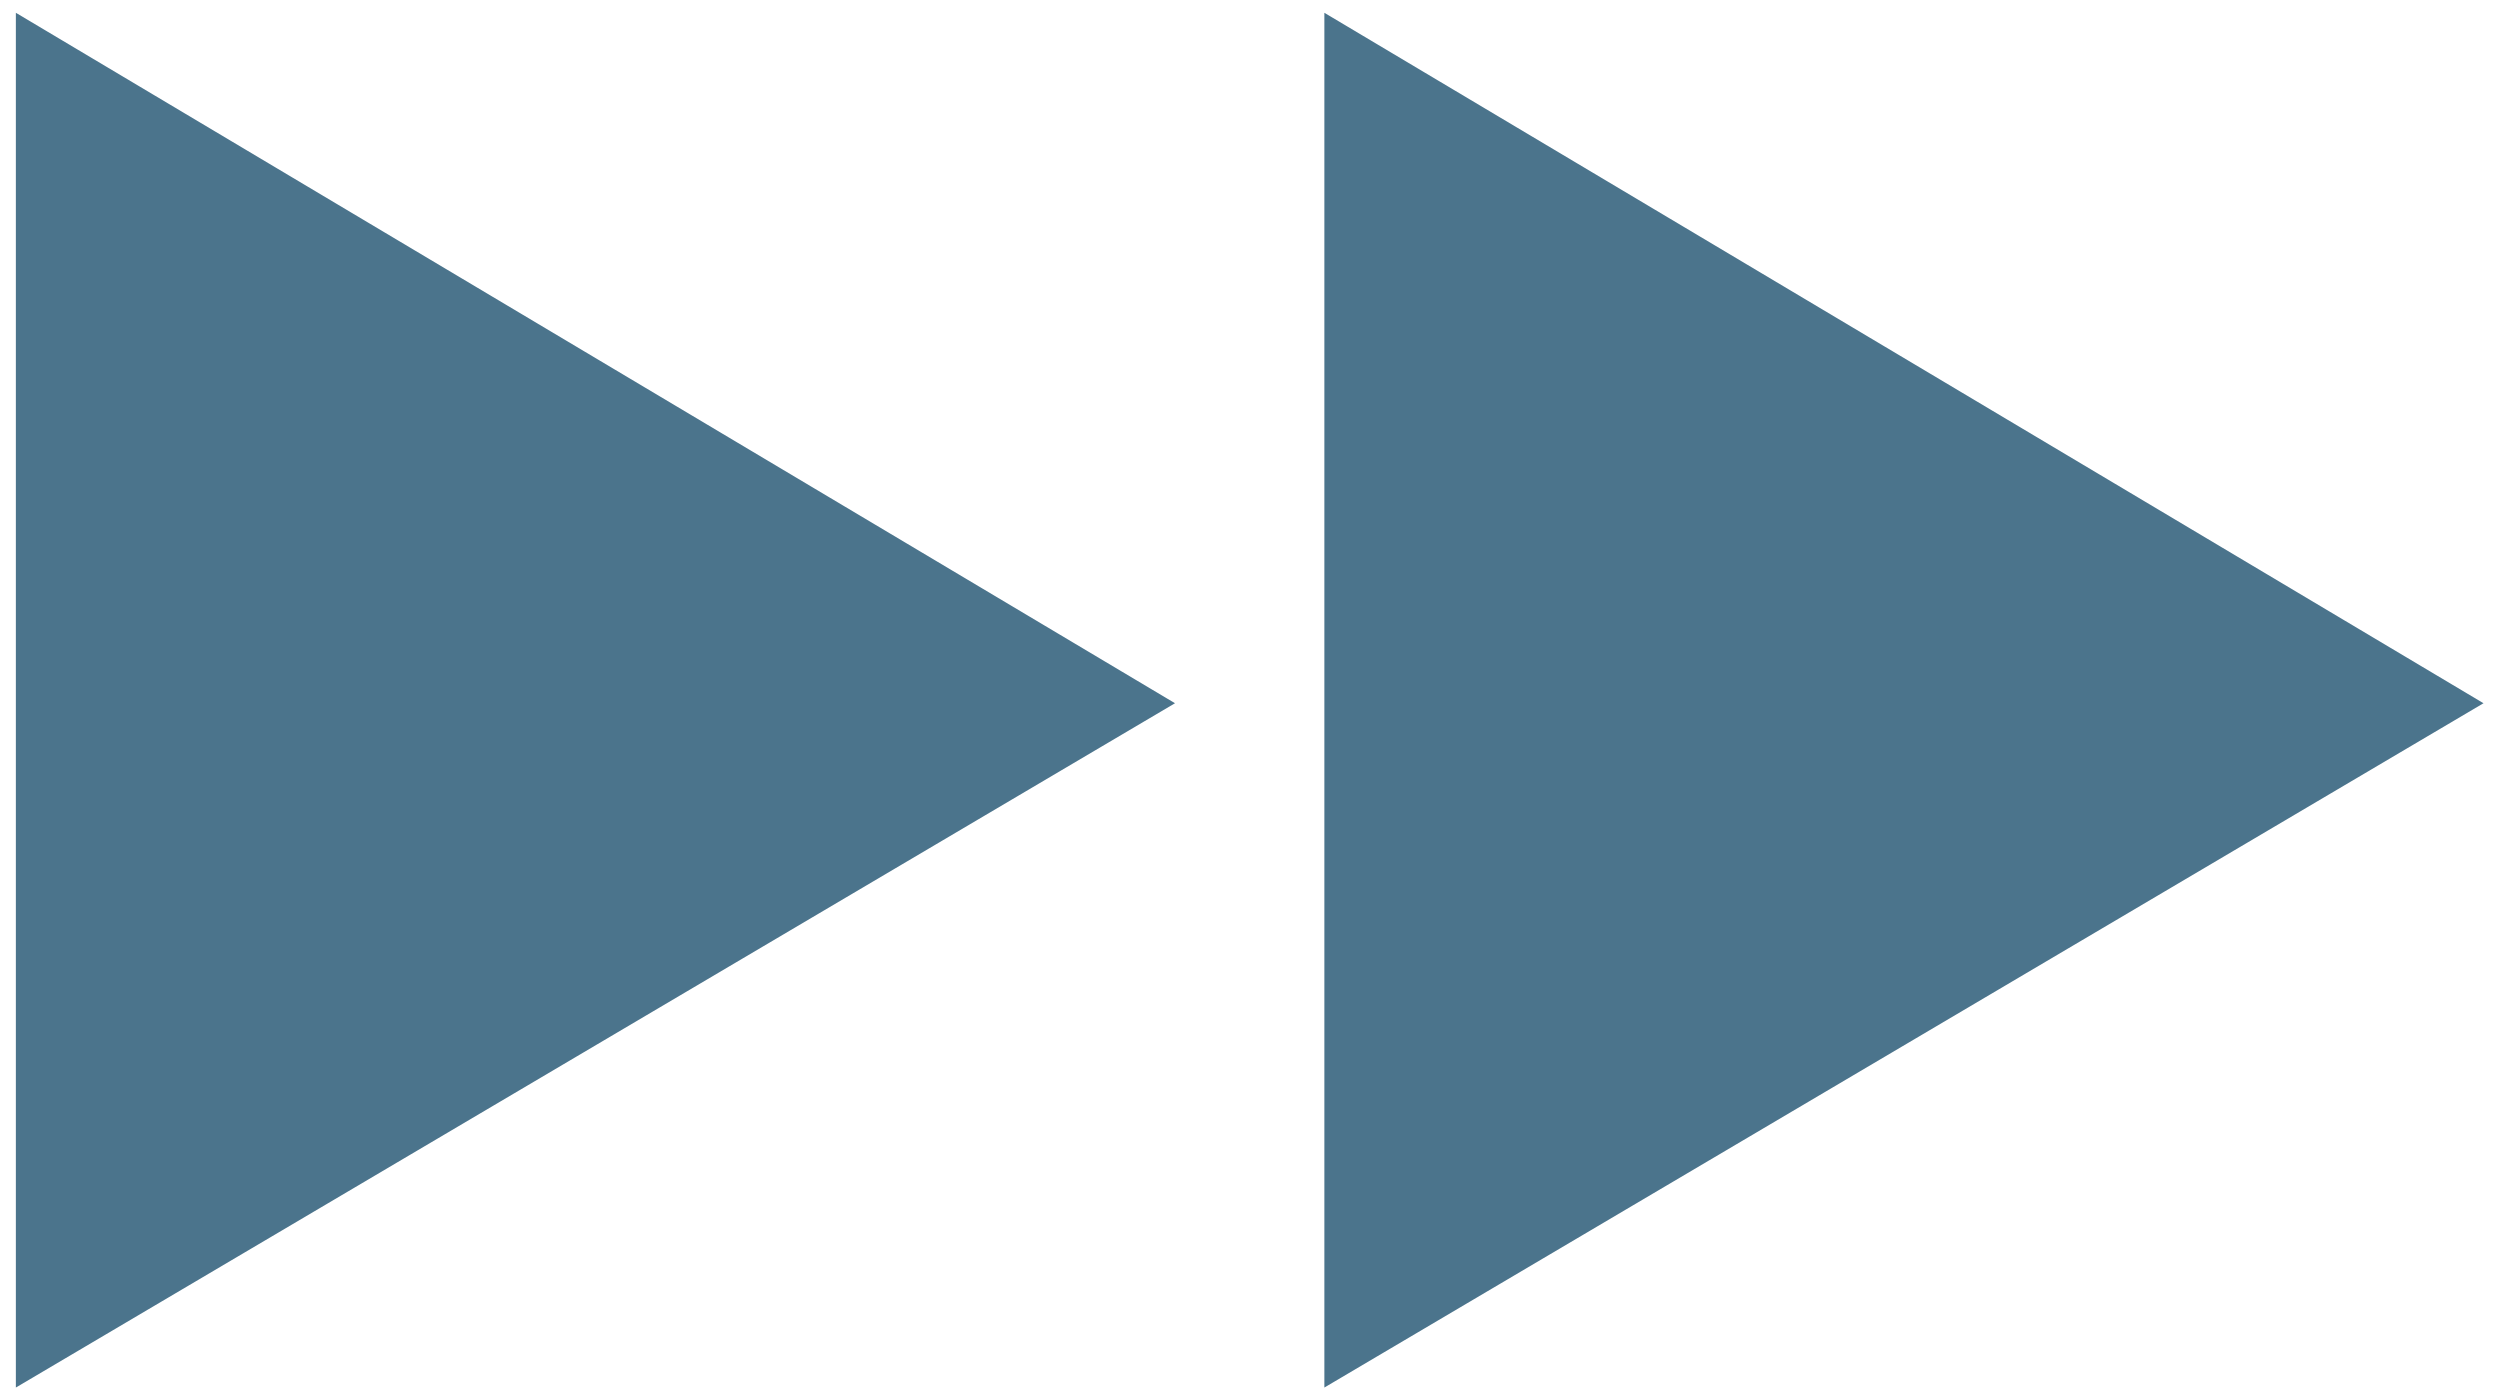
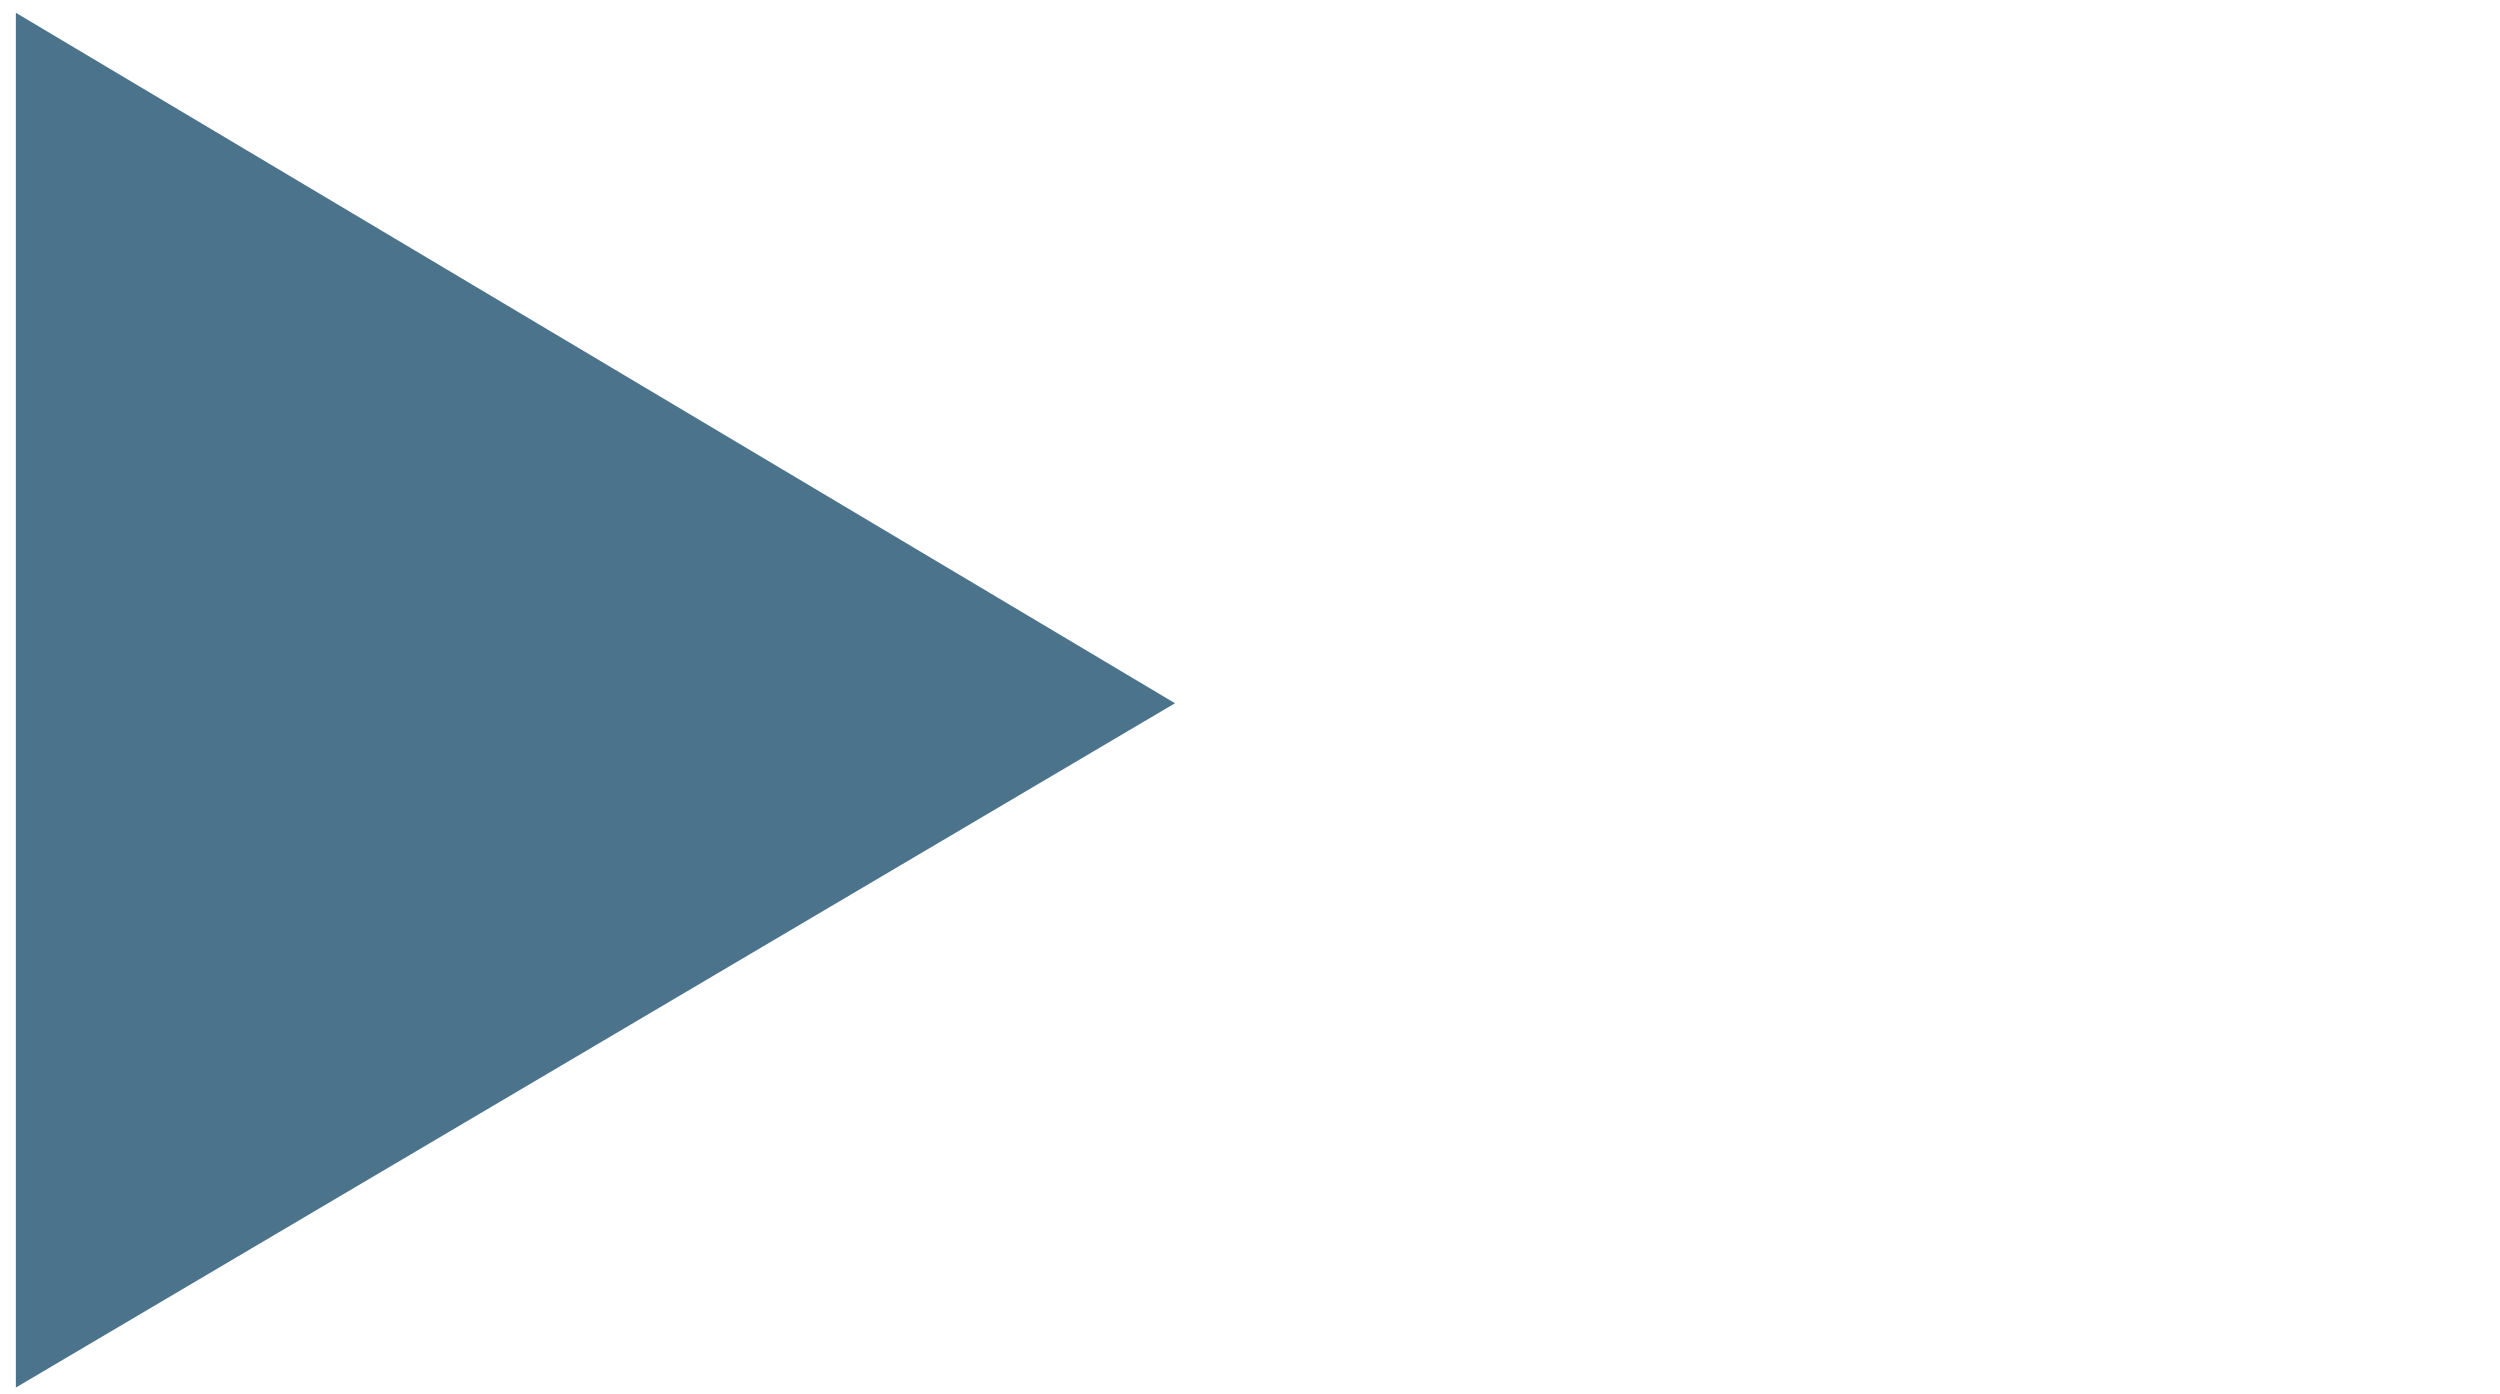
<svg xmlns="http://www.w3.org/2000/svg" data-bbox="1.24 1 192.96 107.5" viewBox="0 0 195.49 109" data-type="color">
  <g>
-     <path fill="#4b748c" d="m1.24 1 90.64 53.99L1.24 108.5V1z" data-color="1" />
-     <path fill="#4b748c" d="m103.56 1 90.64 53.99-90.64 53.51V1z" data-color="1" />
+     <path fill="#4b748c" d="m1.24 1 90.64 53.99L1.24 108.5V1" data-color="1" />
  </g>
</svg>